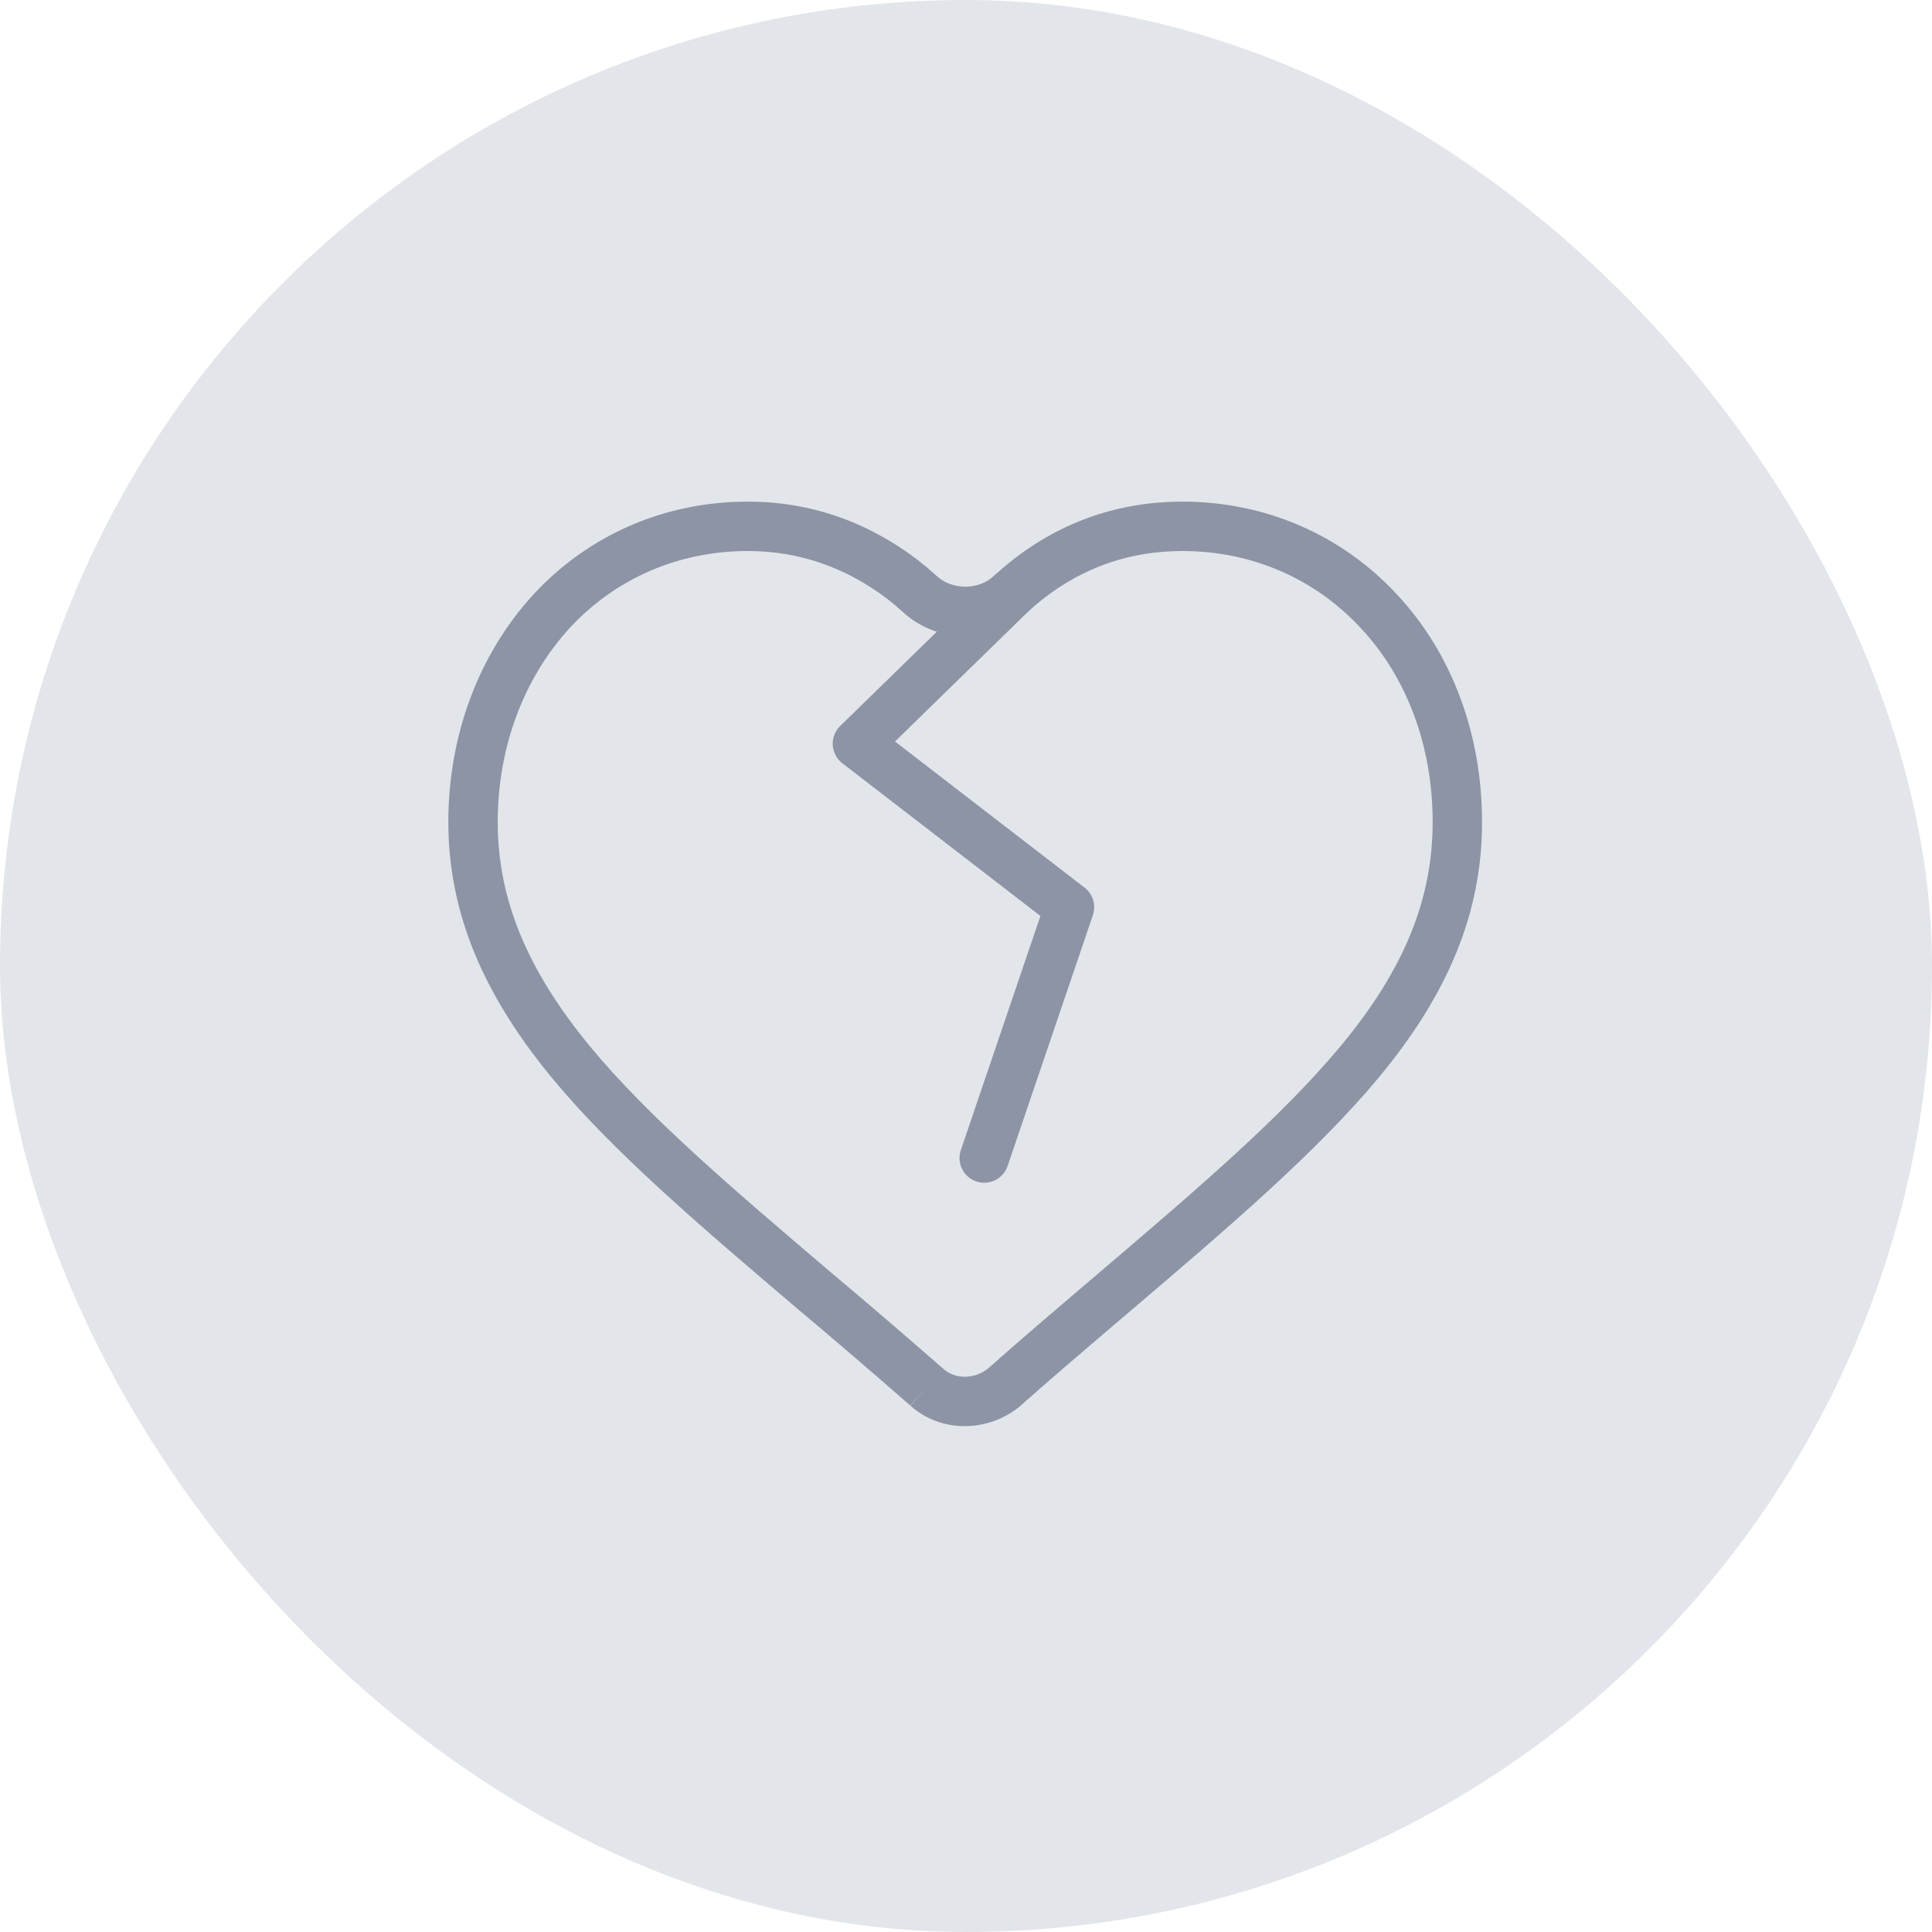
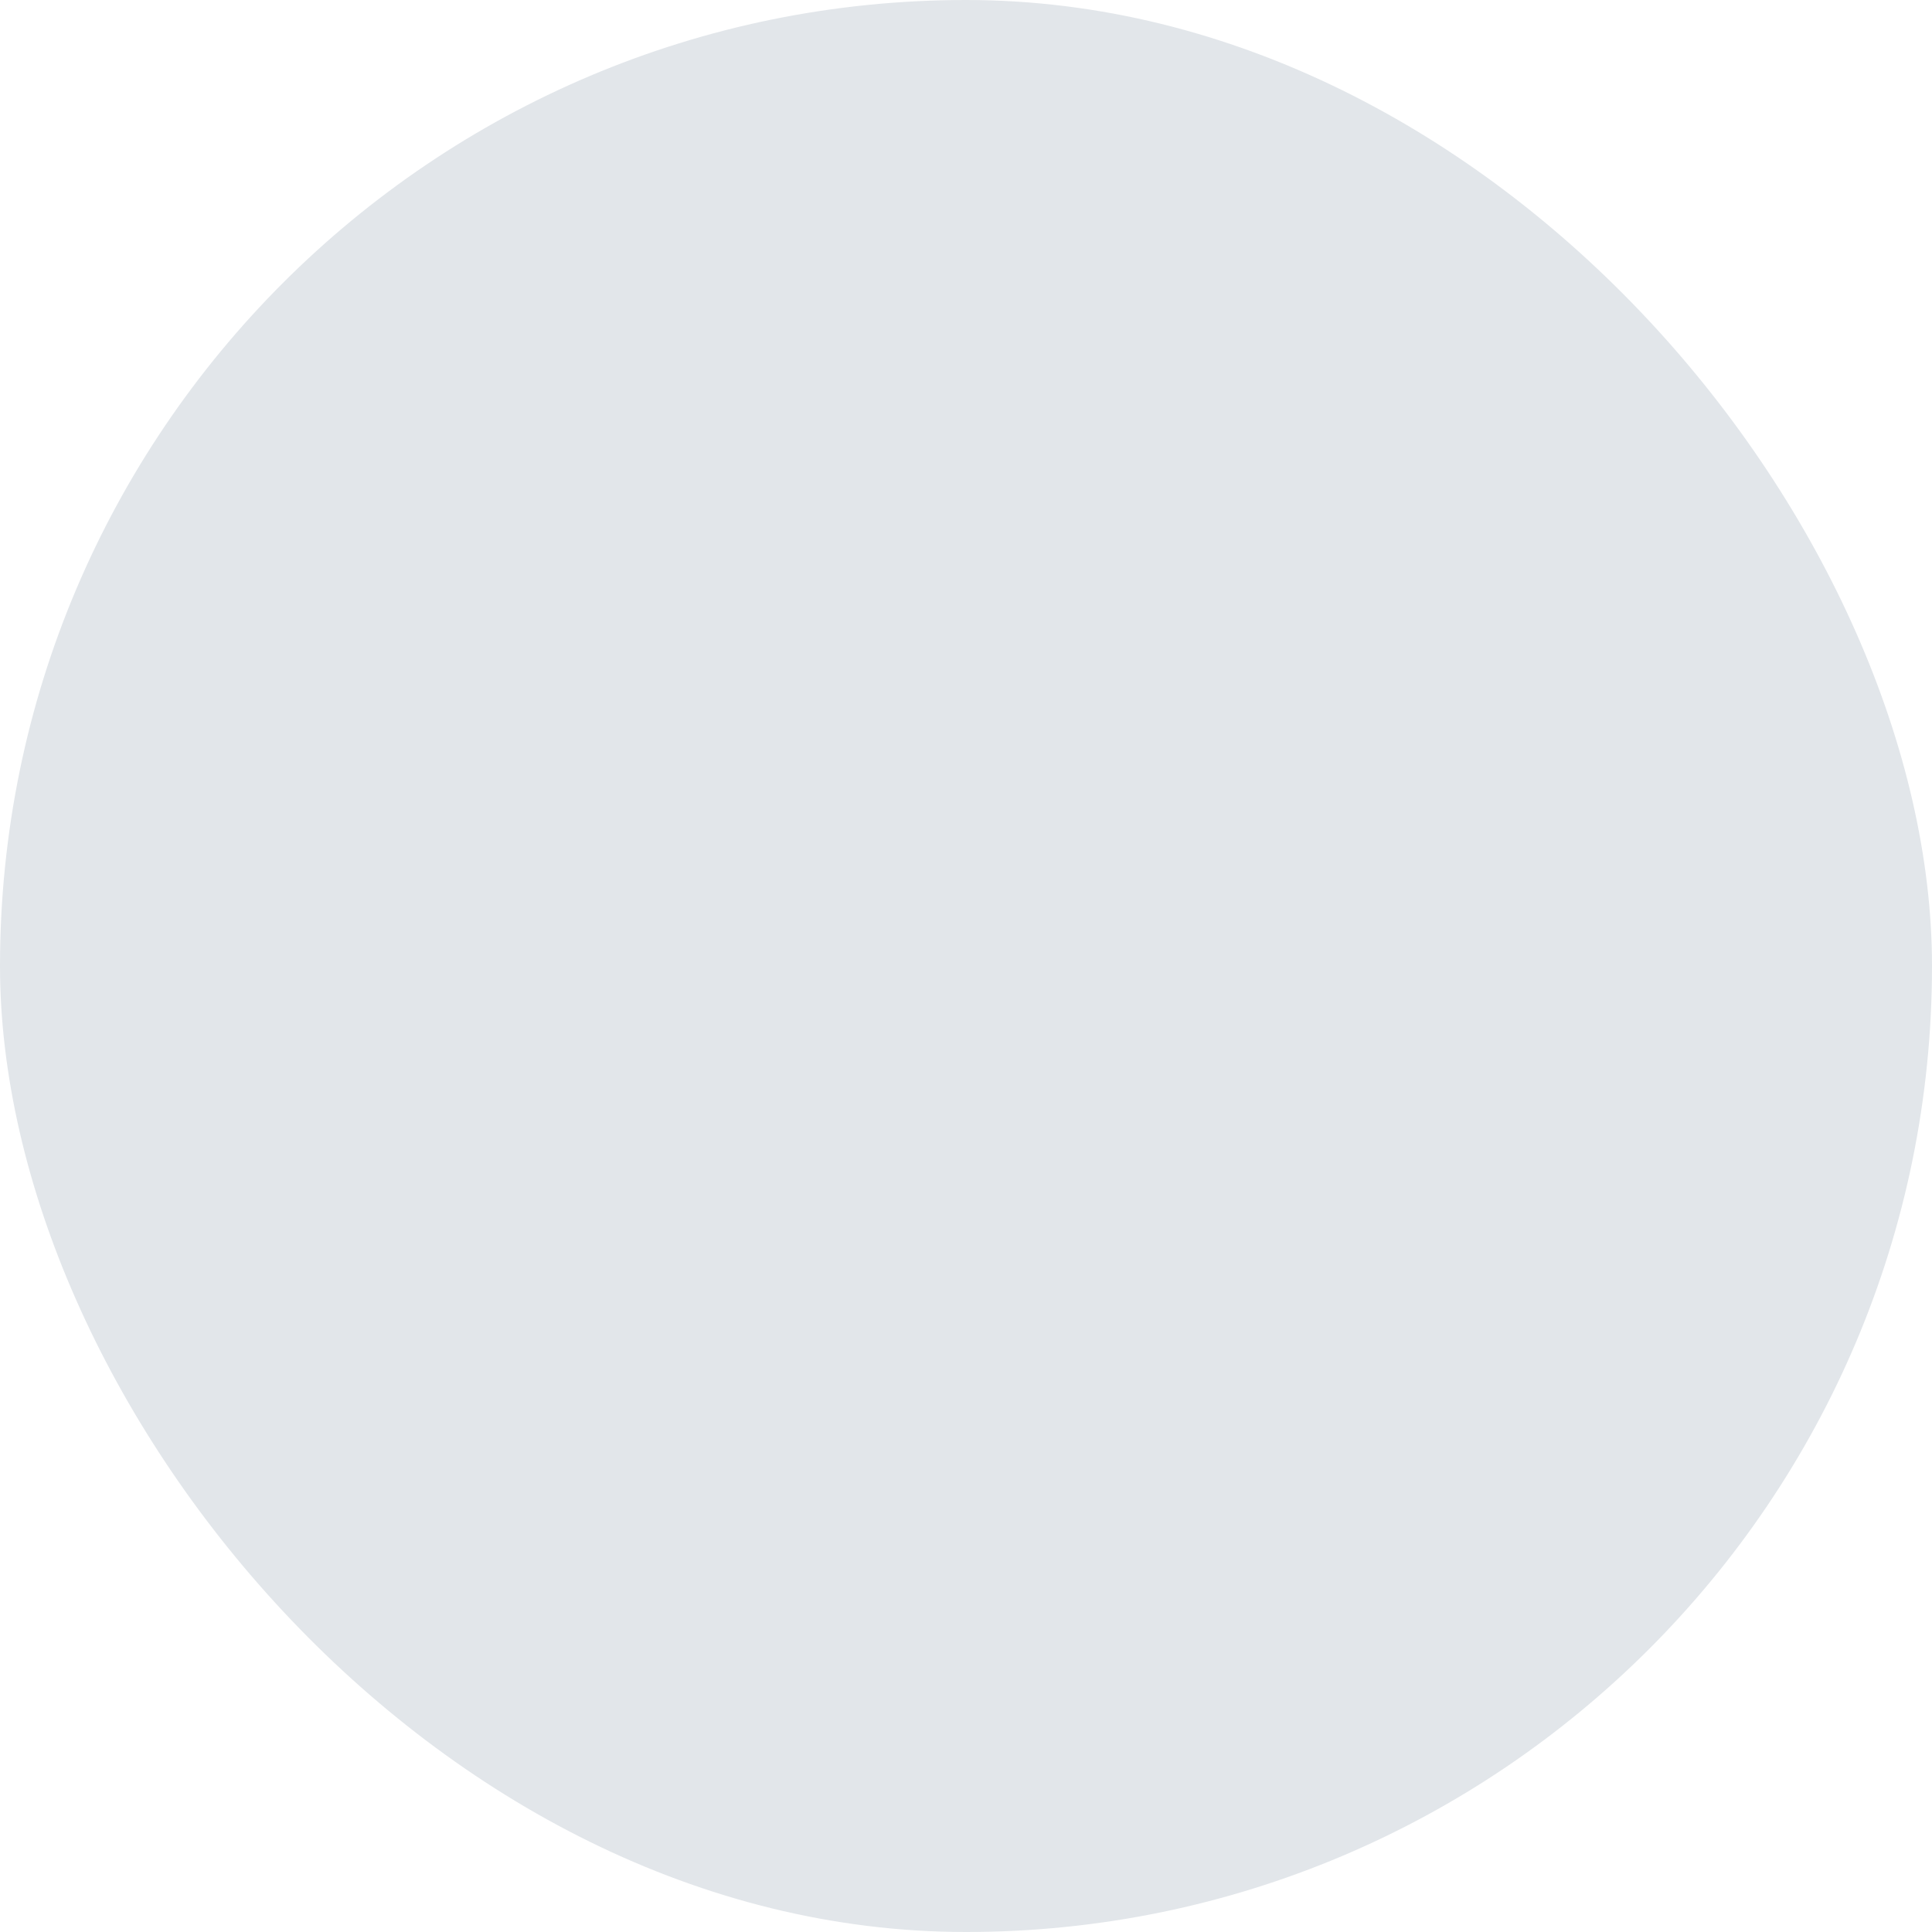
<svg xmlns="http://www.w3.org/2000/svg" width="88" height="88" viewBox="0 0 88 88" fill="none">
  <rect width="88" height="88" rx="44" fill="#E2E6EA" />
-   <path fill-rule="evenodd" clip-rule="evenodd" d="M25.925 28.631C23.854 30.907 22.671 34.029 22.671 37.443C22.671 40.891 23.959 44.12 26.863 47.648M25.925 28.631C28.032 26.344 30.902 25.098 34.067 25.098C36.382 25.098 38.516 25.834 40.426 27.287C40.678 27.485 40.924 27.692 41.163 27.91C42.715 29.322 45.214 29.335 46.77 27.908C47.01 27.688 47.255 27.48 47.507 27.282C49.38 25.816 51.508 25.098 53.86 25.098C57.002 25.098 59.898 26.346 62.004 28.633L62.008 28.637C64.092 30.88 65.255 33.995 65.255 37.443C65.255 40.919 63.991 44.121 61.067 47.645C58.417 50.829 54.627 54.087 50.082 57.954L50.08 57.955C49.774 58.217 49.46 58.484 49.139 58.758C47.845 59.861 46.433 61.064 44.99 62.346C44.689 62.58 44.319 62.709 43.938 62.709C43.557 62.709 43.227 62.581 42.964 62.346L42.955 62.337C41.151 60.759 39.397 59.256 37.842 57.951C33.294 54.082 29.484 50.828 26.863 47.648M24.267 27.109C26.809 24.349 30.285 22.848 34.067 22.848C36.897 22.848 39.509 23.759 41.796 25.502L41.809 25.512C42.106 25.745 42.395 25.989 42.677 26.245C43.378 26.883 44.561 26.881 45.249 26.25C45.531 25.992 45.82 25.746 46.117 25.512C48.393 23.73 51.013 22.848 53.86 22.848C57.615 22.848 61.116 24.348 63.658 27.108C66.171 29.813 67.505 33.494 67.505 37.443C67.505 41.565 65.971 45.259 62.798 49.083C59.999 52.446 56.043 55.836 51.541 59.667C51.231 59.932 50.913 60.202 50.59 60.478C49.291 61.585 47.892 62.777 46.46 64.05L46.438 64.069L46.416 64.088C45.72 64.644 44.848 64.959 43.938 64.959C43.022 64.959 42.155 64.639 41.469 64.027C41.47 64.028 41.472 64.029 41.473 64.031L42.214 63.184L41.464 64.022C41.465 64.024 41.467 64.025 41.469 64.027C39.676 62.458 37.934 60.965 36.393 59.672L36.387 59.667C31.889 55.84 27.902 52.447 25.127 49.08C21.983 45.261 20.421 41.542 20.421 37.443C20.421 33.511 21.786 29.836 24.263 27.114L24.267 27.109Z" fill="#8D94A5" />
-   <path fill-rule="evenodd" clip-rule="evenodd" d="M46.853 26.264C47.287 26.709 47.278 27.421 46.833 27.855L40.767 33.775L49.401 40.431C49.782 40.724 49.935 41.228 49.78 41.684L45.895 53.11C45.695 53.698 45.056 54.013 44.468 53.813C43.879 53.613 43.565 52.974 43.765 52.386L47.39 41.721L38.367 34.765C38.109 34.566 37.95 34.265 37.931 33.94C37.912 33.614 38.035 33.297 38.268 33.069L45.262 26.245C45.707 25.811 46.419 25.82 46.853 26.264Z" fill="#8D94A5" />
</svg>